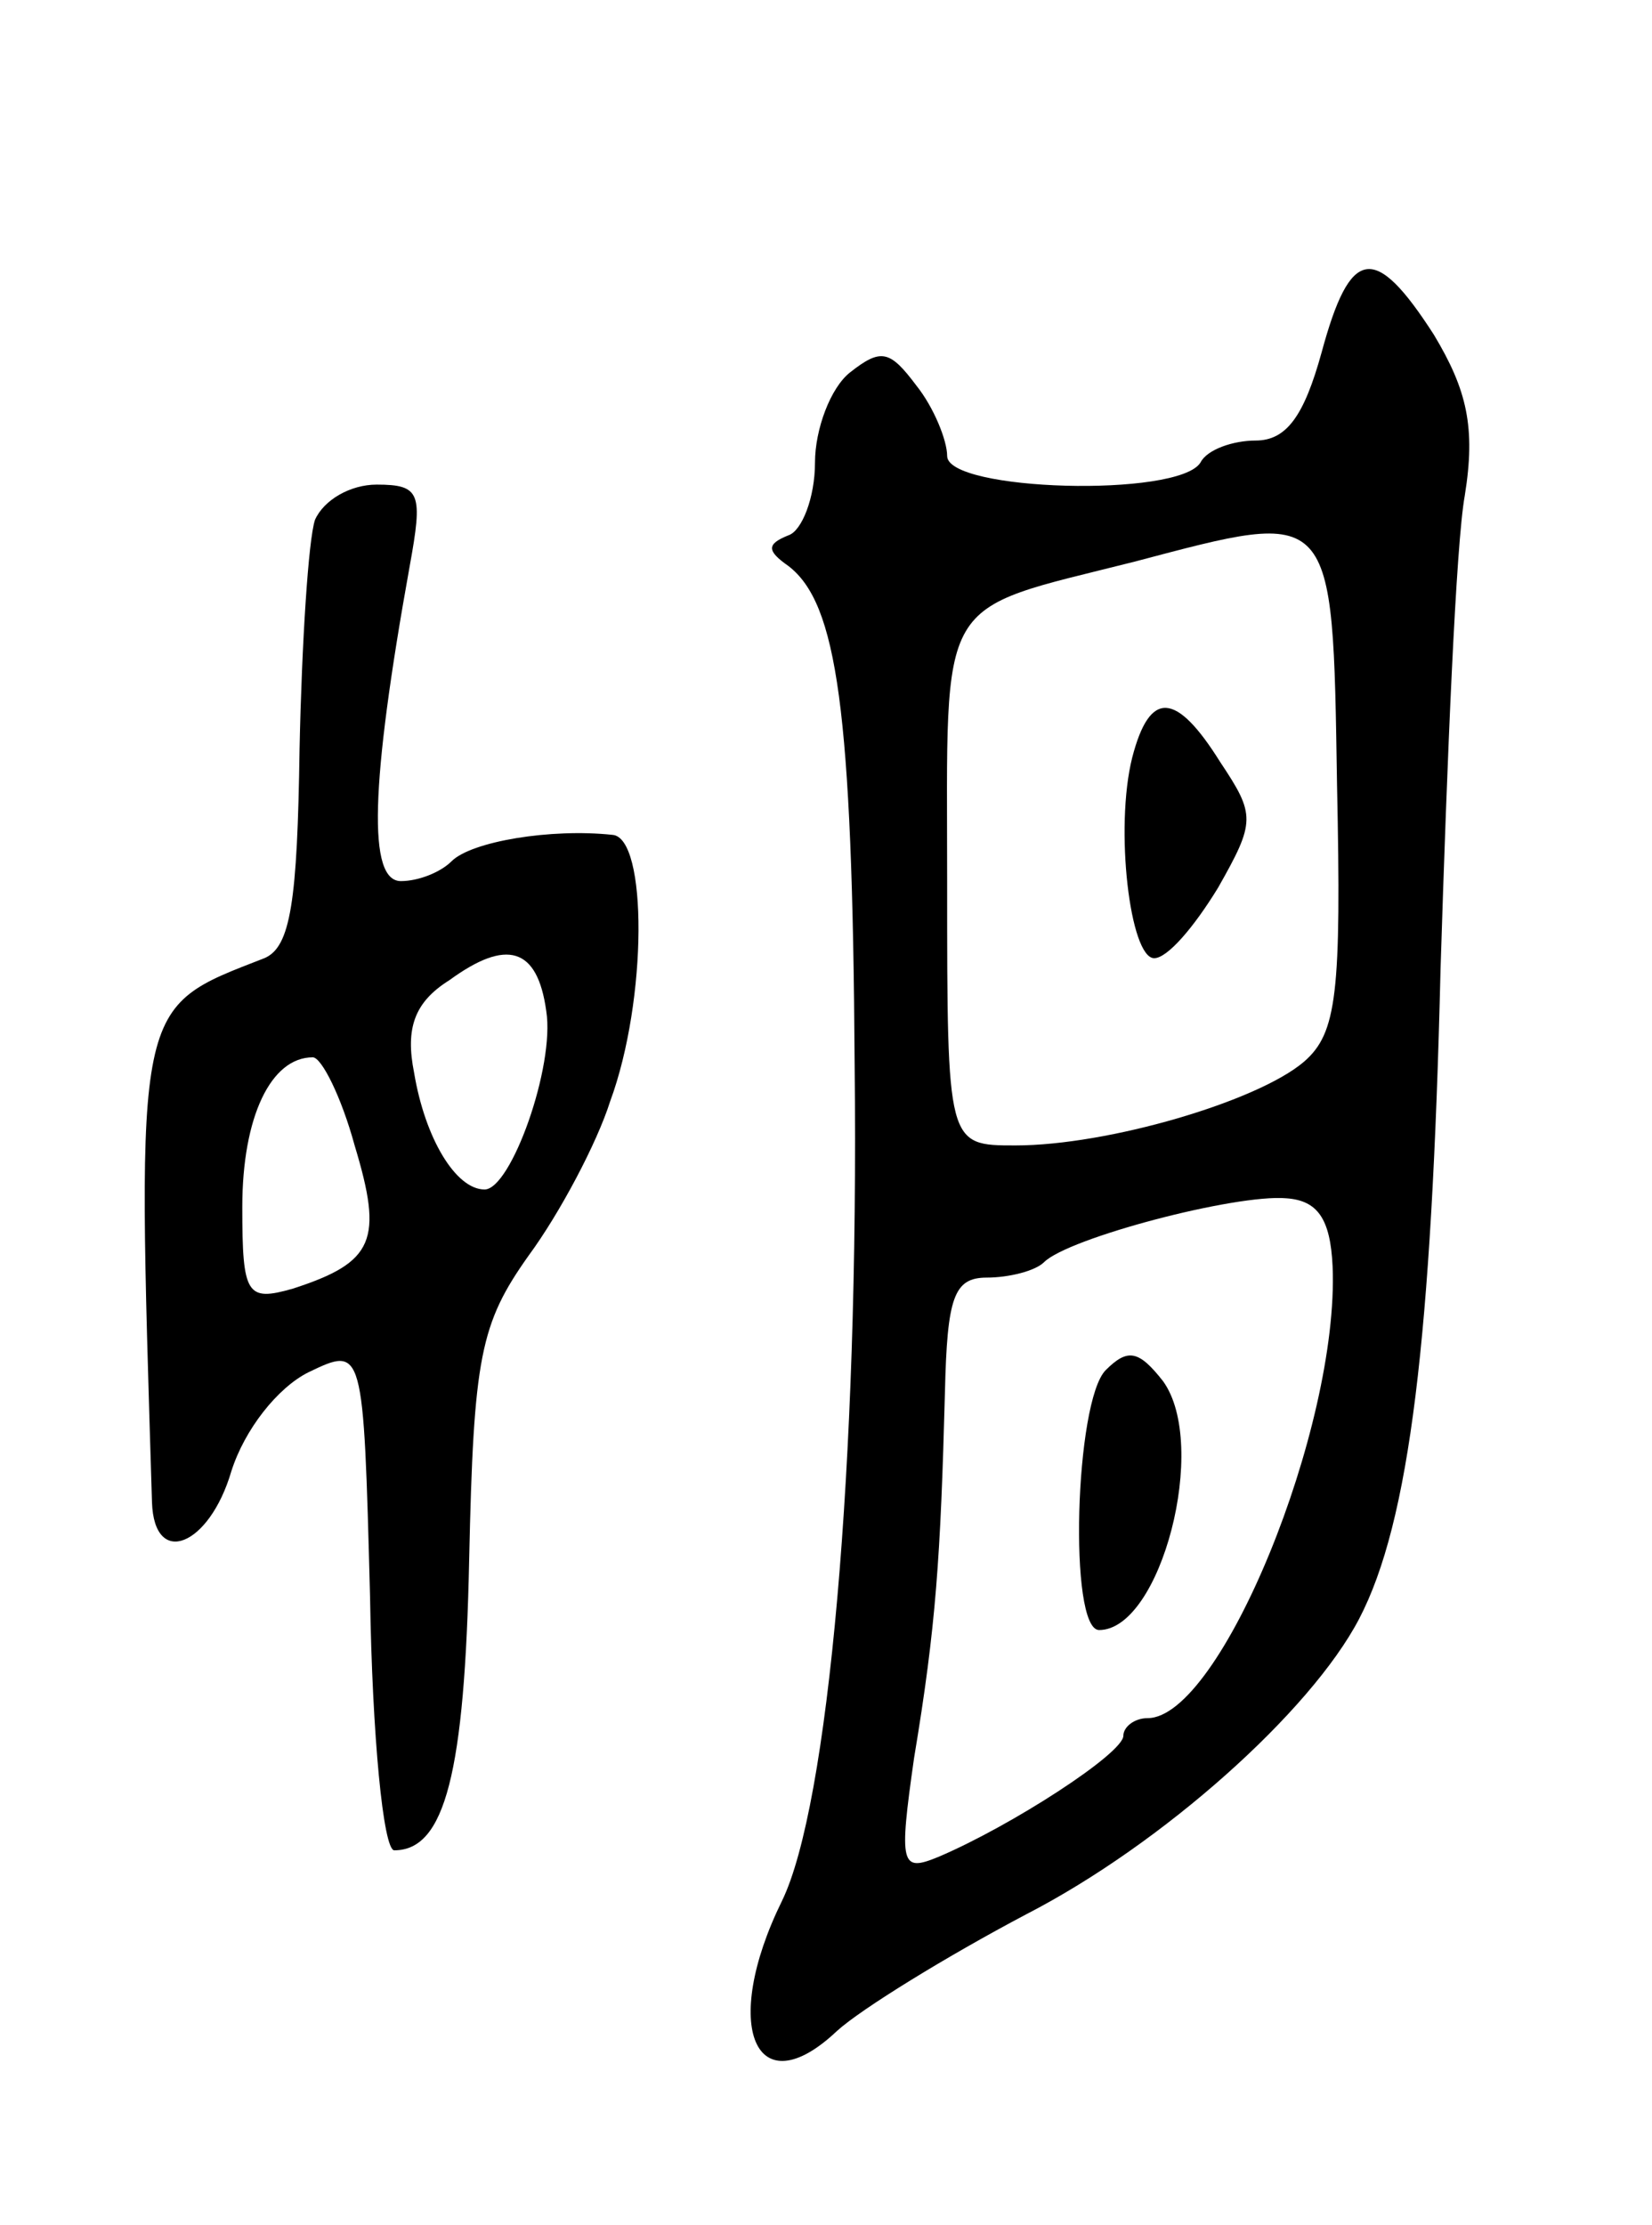
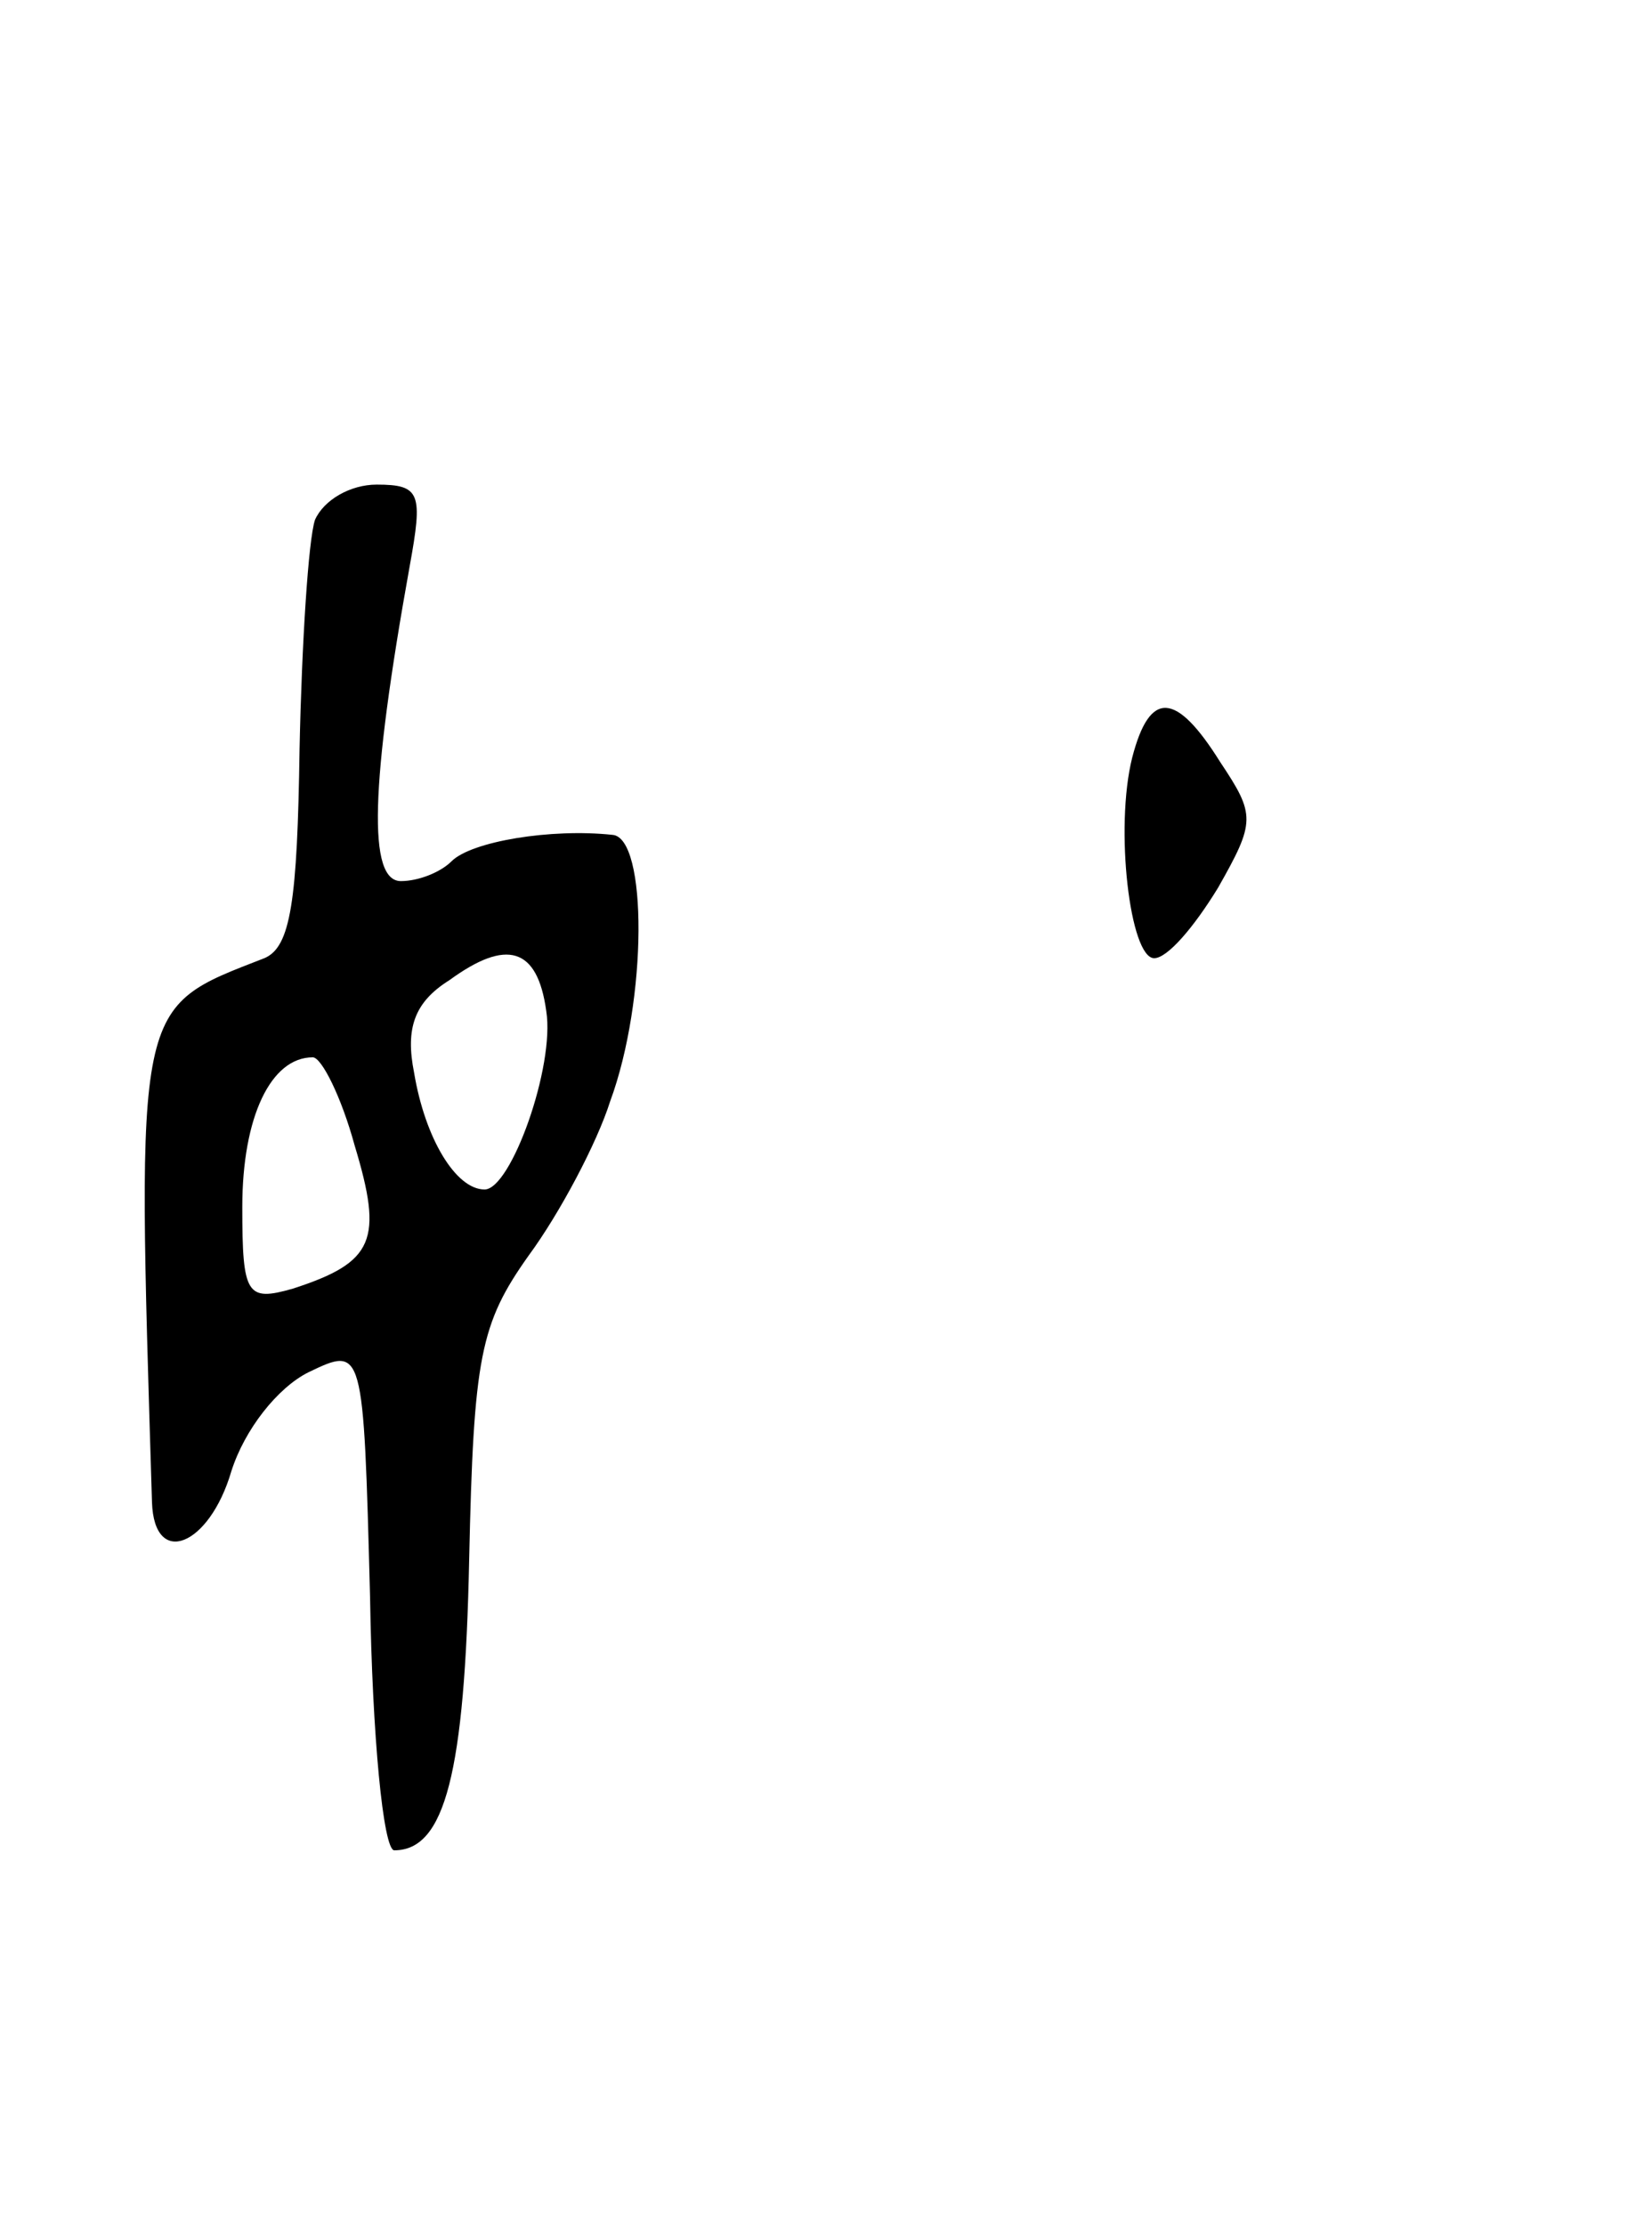
<svg xmlns="http://www.w3.org/2000/svg" version="1.0" width="75" height="101" viewBox="0 0 75 101">
  <g transform="translate(0,101) scale(0.1,-0.1)">
-     <path d="M600 850 c-8 -29 -16 -40 -30 -40 -10 0 -22 -4 -25 -10 -10 -16 -115 -13 -115 3 0 7 -6 22 -14 32 -12 16 -16 17 -30 6 -9 -7 -16 -26 -16 -41 0 -16 -6 -31 -12 -33 -10 -4 -10 -7 0 -14 22 -17 29 -65 30 -226 2 -183 -12 -337 -33 -380 -28 -57 -12 -94 25 -59 11 10 50 34 86 53 62 32 129 92 151 134 23 44 33 128 37 295 3 96 7 193 11 215 5 31 1 48 -14 73 -27 42 -38 40 -51 -8z m7 -196 c2 -95 0 -113 -15 -126 -21 -18 -89 -38 -131 -38 -31 0 -31 0 -31 119 0 133 -6 123 85 146 91 24 90 26 92 -101z m-2 -219 c3 -73 -51 -205 -84 -205 -6 0 -11 -4 -11 -8 0 -8 -51 -41 -84 -55 -17 -7 -18 -4 -11 45 10 60 12 91 14 166 1 43 4 52 19 52 10 0 22 3 26 7 11 11 87 31 110 29 14 -1 20 -9 21 -31z" />
    <path d="M514 666 c-8 -32 -1 -91 10 -91 6 0 18 14 29 32 17 30 17 33 1 57 -20 32 -32 33 -40 2z" />
-     <path d="M502 388 c-14 -14 -17 -118 -3 -118 28 0 50 84 29 113 -11 14 -16 15 -26 5z" />
    <path d="M143 774 c-3 -9 -6 -56 -7 -104 -1 -69 -4 -90 -16 -95 -59 -23 -58 -18 -51 -247 1 -30 26 -20 36 14 6 19 21 38 35 45 25 12 25 12 28 -102 1 -63 6 -115 11 -115 23 0 32 35 34 132 2 92 5 107 27 138 14 19 31 51 37 70 17 46 17 120 1 121 -28 3 -64 -3 -73 -12 -5 -5 -15 -9 -23 -9 -15 0 -14 43 4 143 6 33 5 37 -15 37 -12 0 -24 -7 -28 -16z m105 -223 c4 -25 -16 -81 -28 -81 -13 0 -27 23 -32 53 -4 20 0 32 16 42 26 19 40 15 44 -14z m-87 -61 c13 -43 9 -53 -28 -65 -21 -6 -23 -3 -23 37 0 41 13 68 32 68 4 0 13 -18 19 -40z" />
  </g>
</svg>